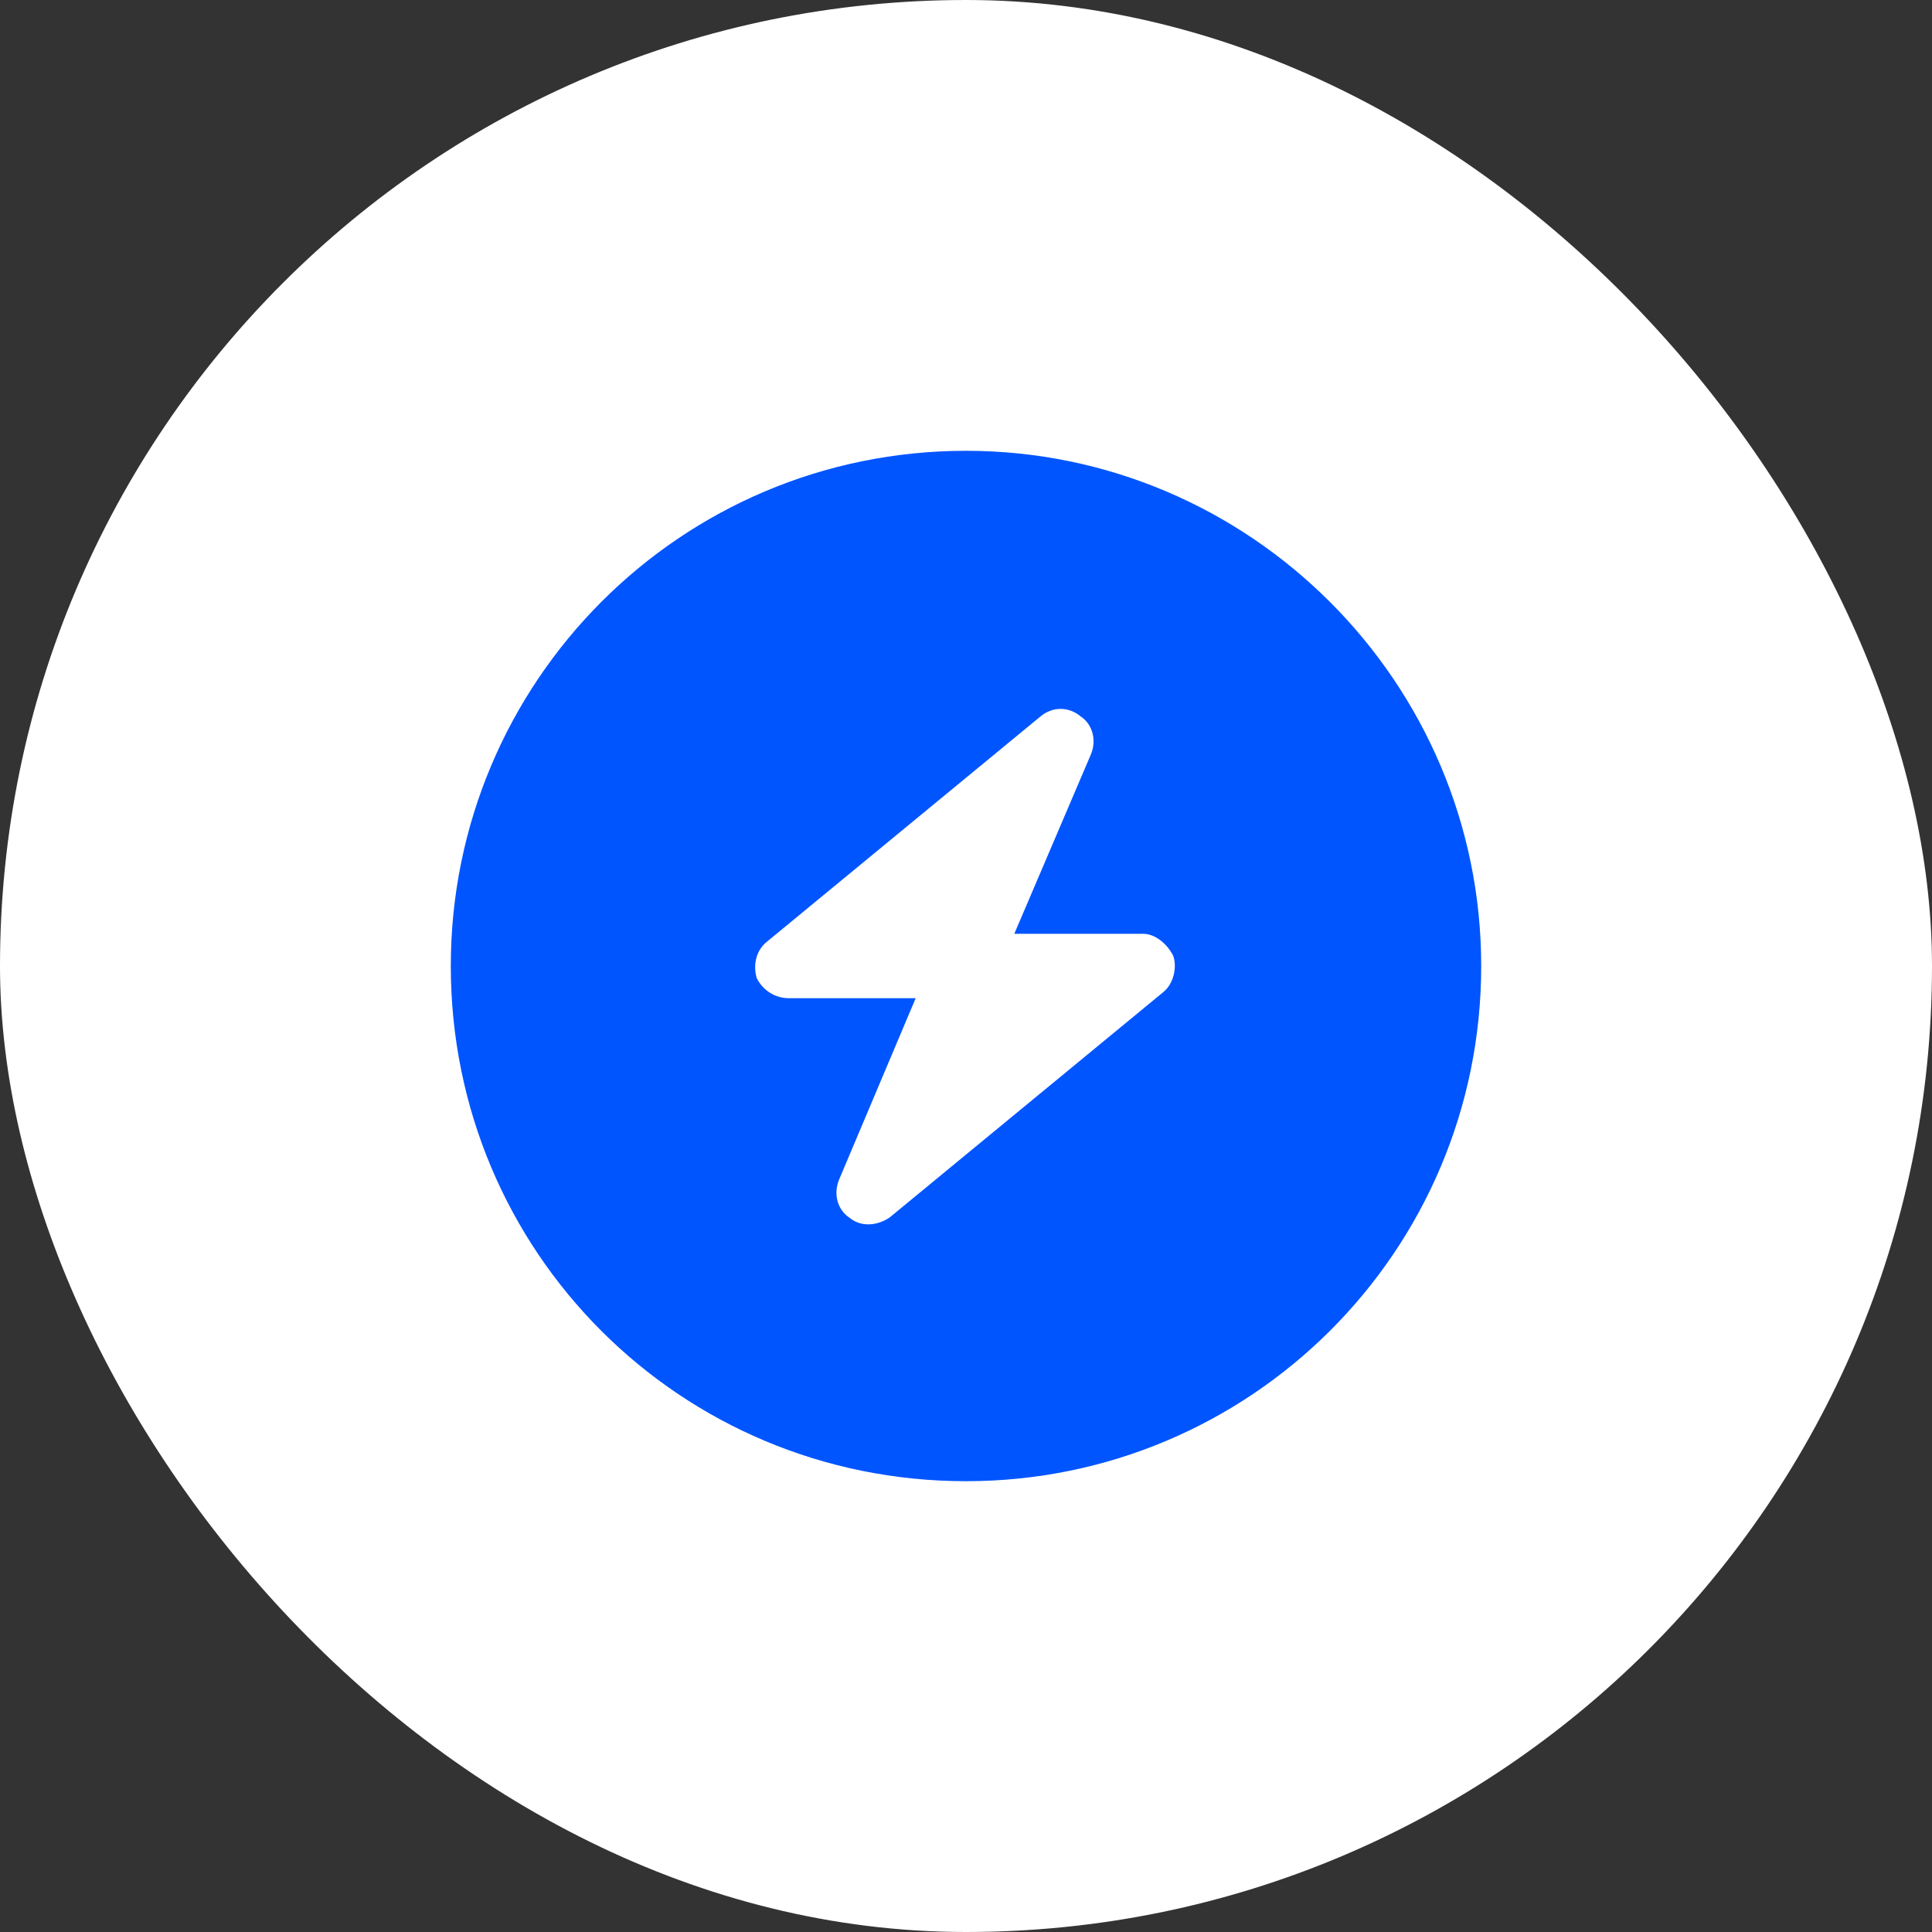
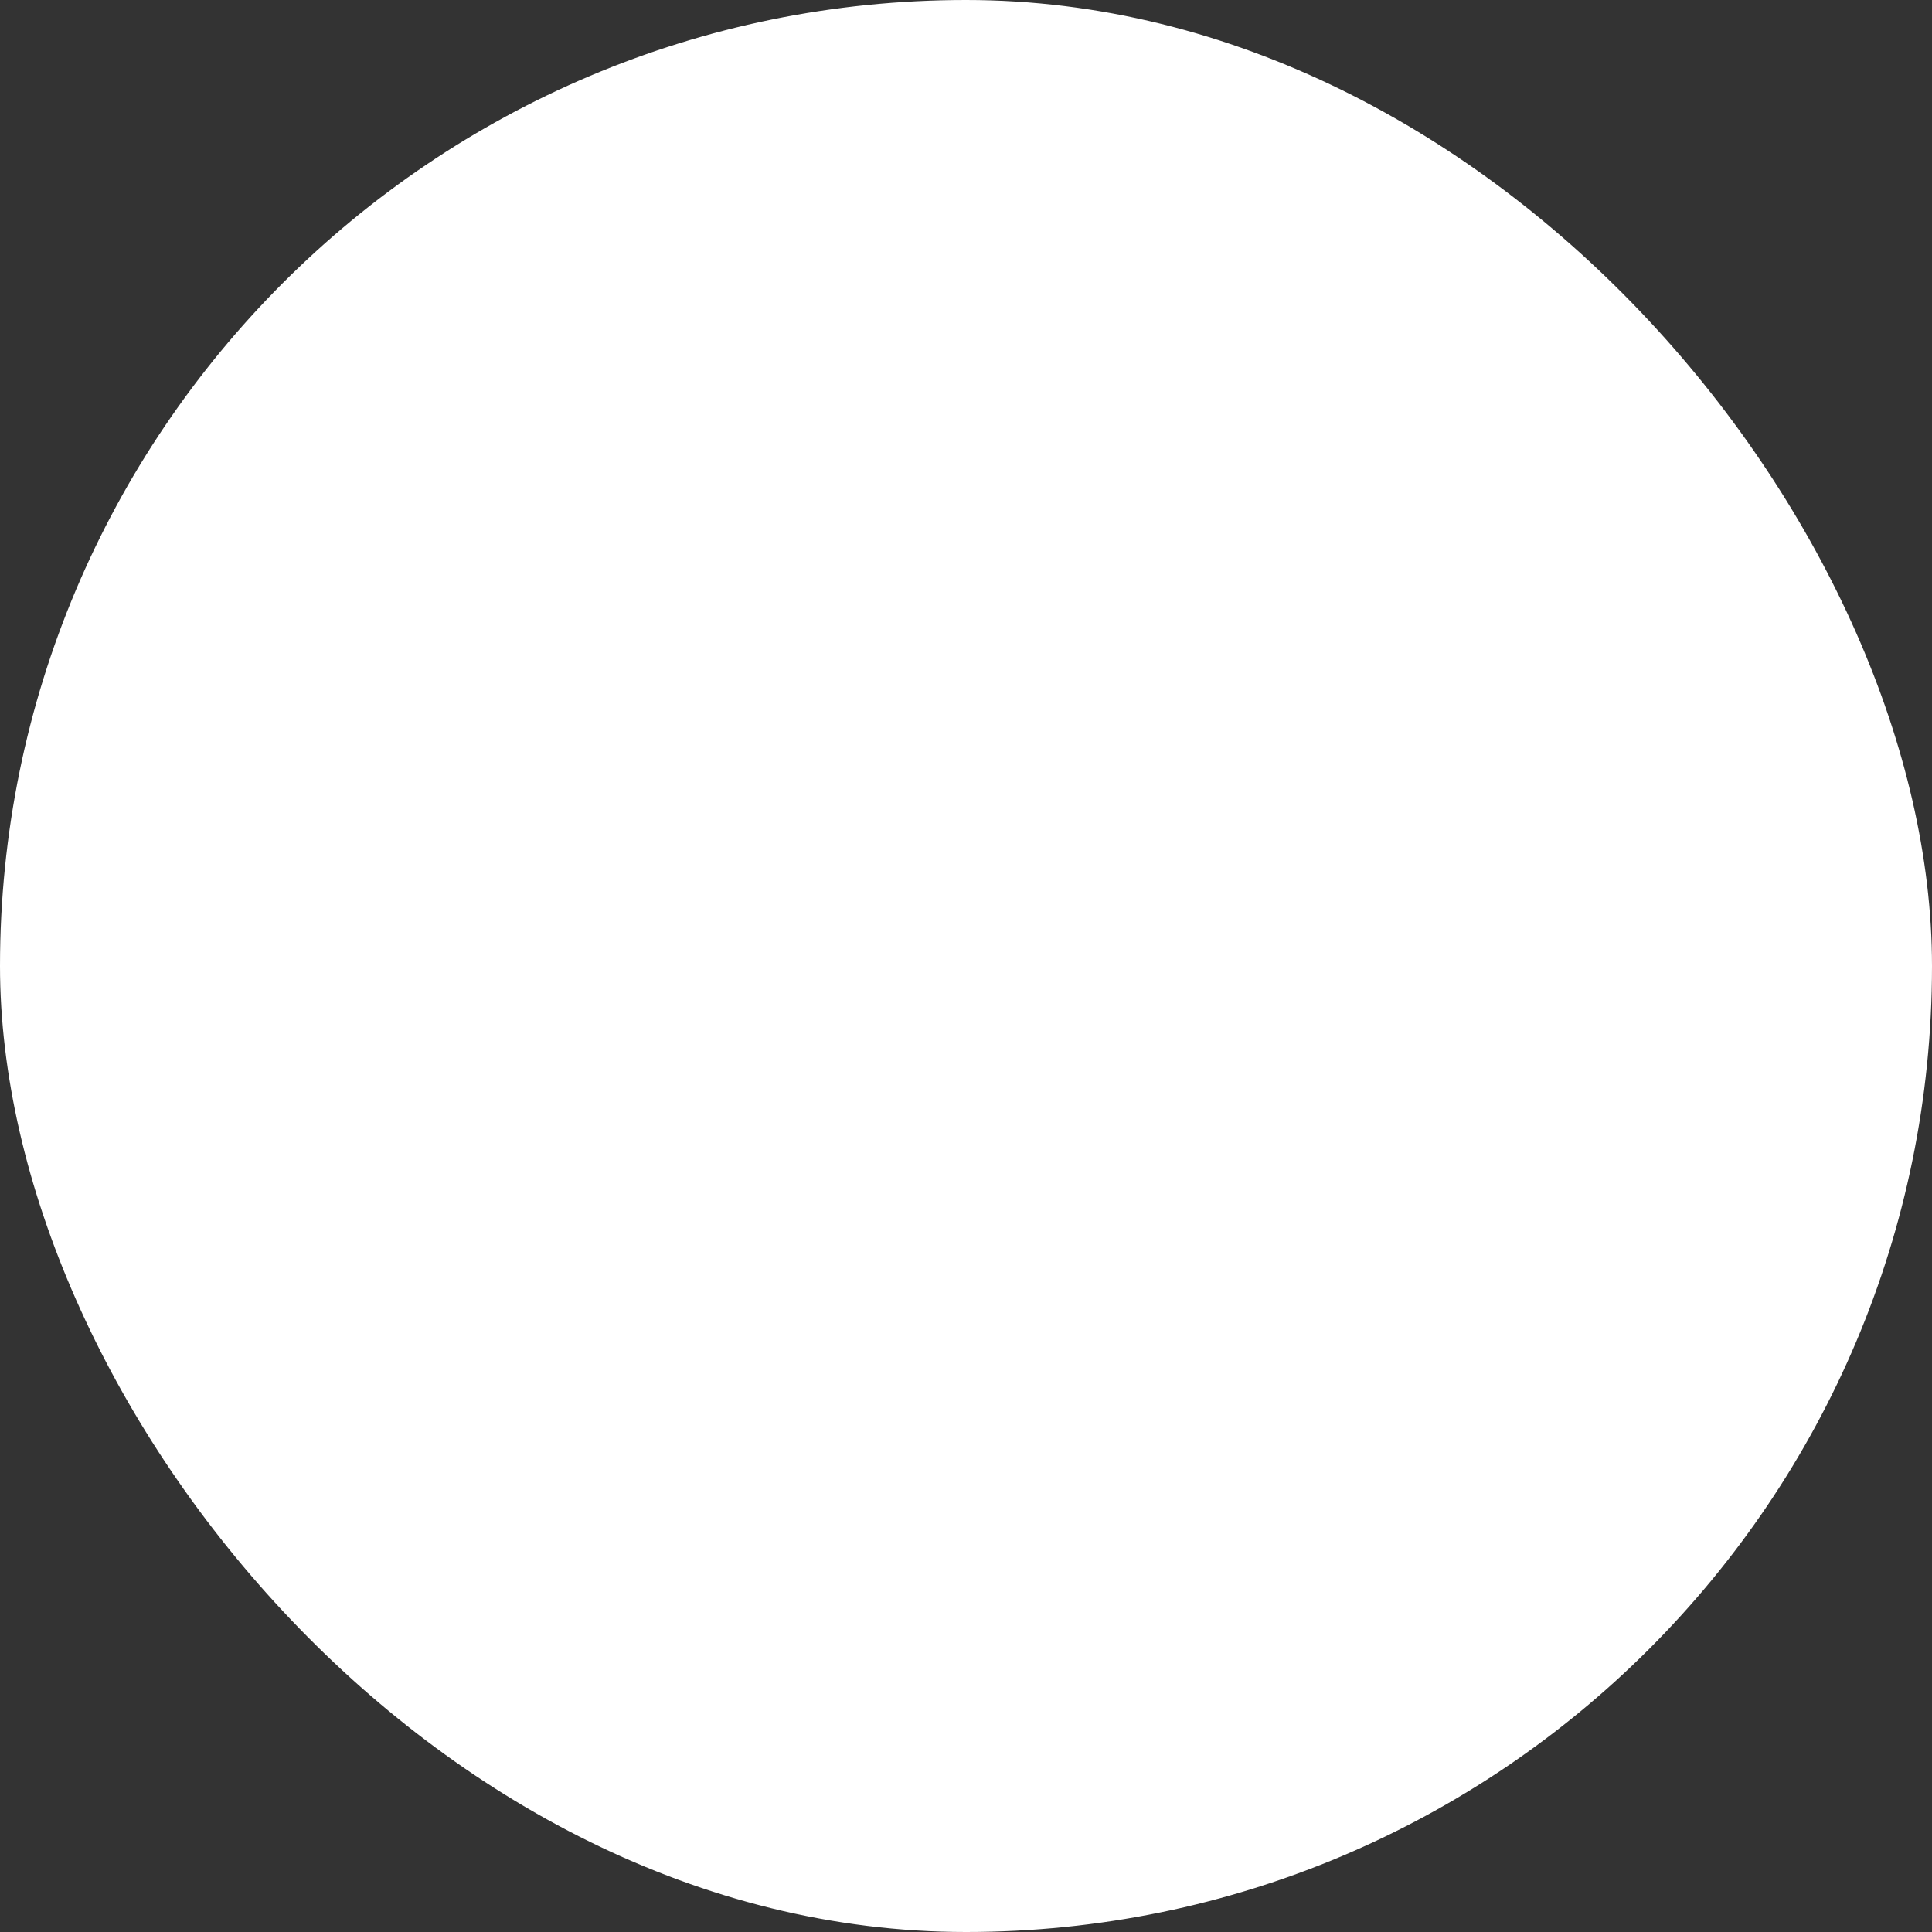
<svg xmlns="http://www.w3.org/2000/svg" fill="none" height="100%" overflow="visible" preserveAspectRatio="none" style="display: block;" viewBox="0 0 48 48" width="100%">
  <rect x="0" y="0" width="48" height="48" fill="#333333" stroke="none" />
  <g id="Feature Icon Container">
    <rect fill="white" height="48" rx="24" width="48" />
-     <path d="M11.2 24C11.2 16.95 16.9 11.2 24 11.2C31.05 11.2 36.8 16.95 36.8 24C36.8 31.1 31.05 36.8 24 36.8C16.9 36.8 11.2 31.1 11.2 24ZM25.85 17.8L19.05 23.4C18.8 23.6 18.7 23.95 18.8 24.3C18.95 24.6 19.25 24.8 19.6 24.8H22.75L20.85 29.3C20.7 29.65 20.8 30.05 21.1 30.25C21.4 30.5 21.8 30.45 22.1 30.25L28.9 24.65C29.15 24.45 29.25 24.05 29.15 23.75C29 23.45 28.7 23.2 28.4 23.2H25.2L27.1 18.75C27.25 18.4 27.15 18 26.85 17.8C26.55 17.55 26.15 17.55 25.85 17.8Z" fill="#0055FF" id="Feature Icon" />
  </g>
</svg>